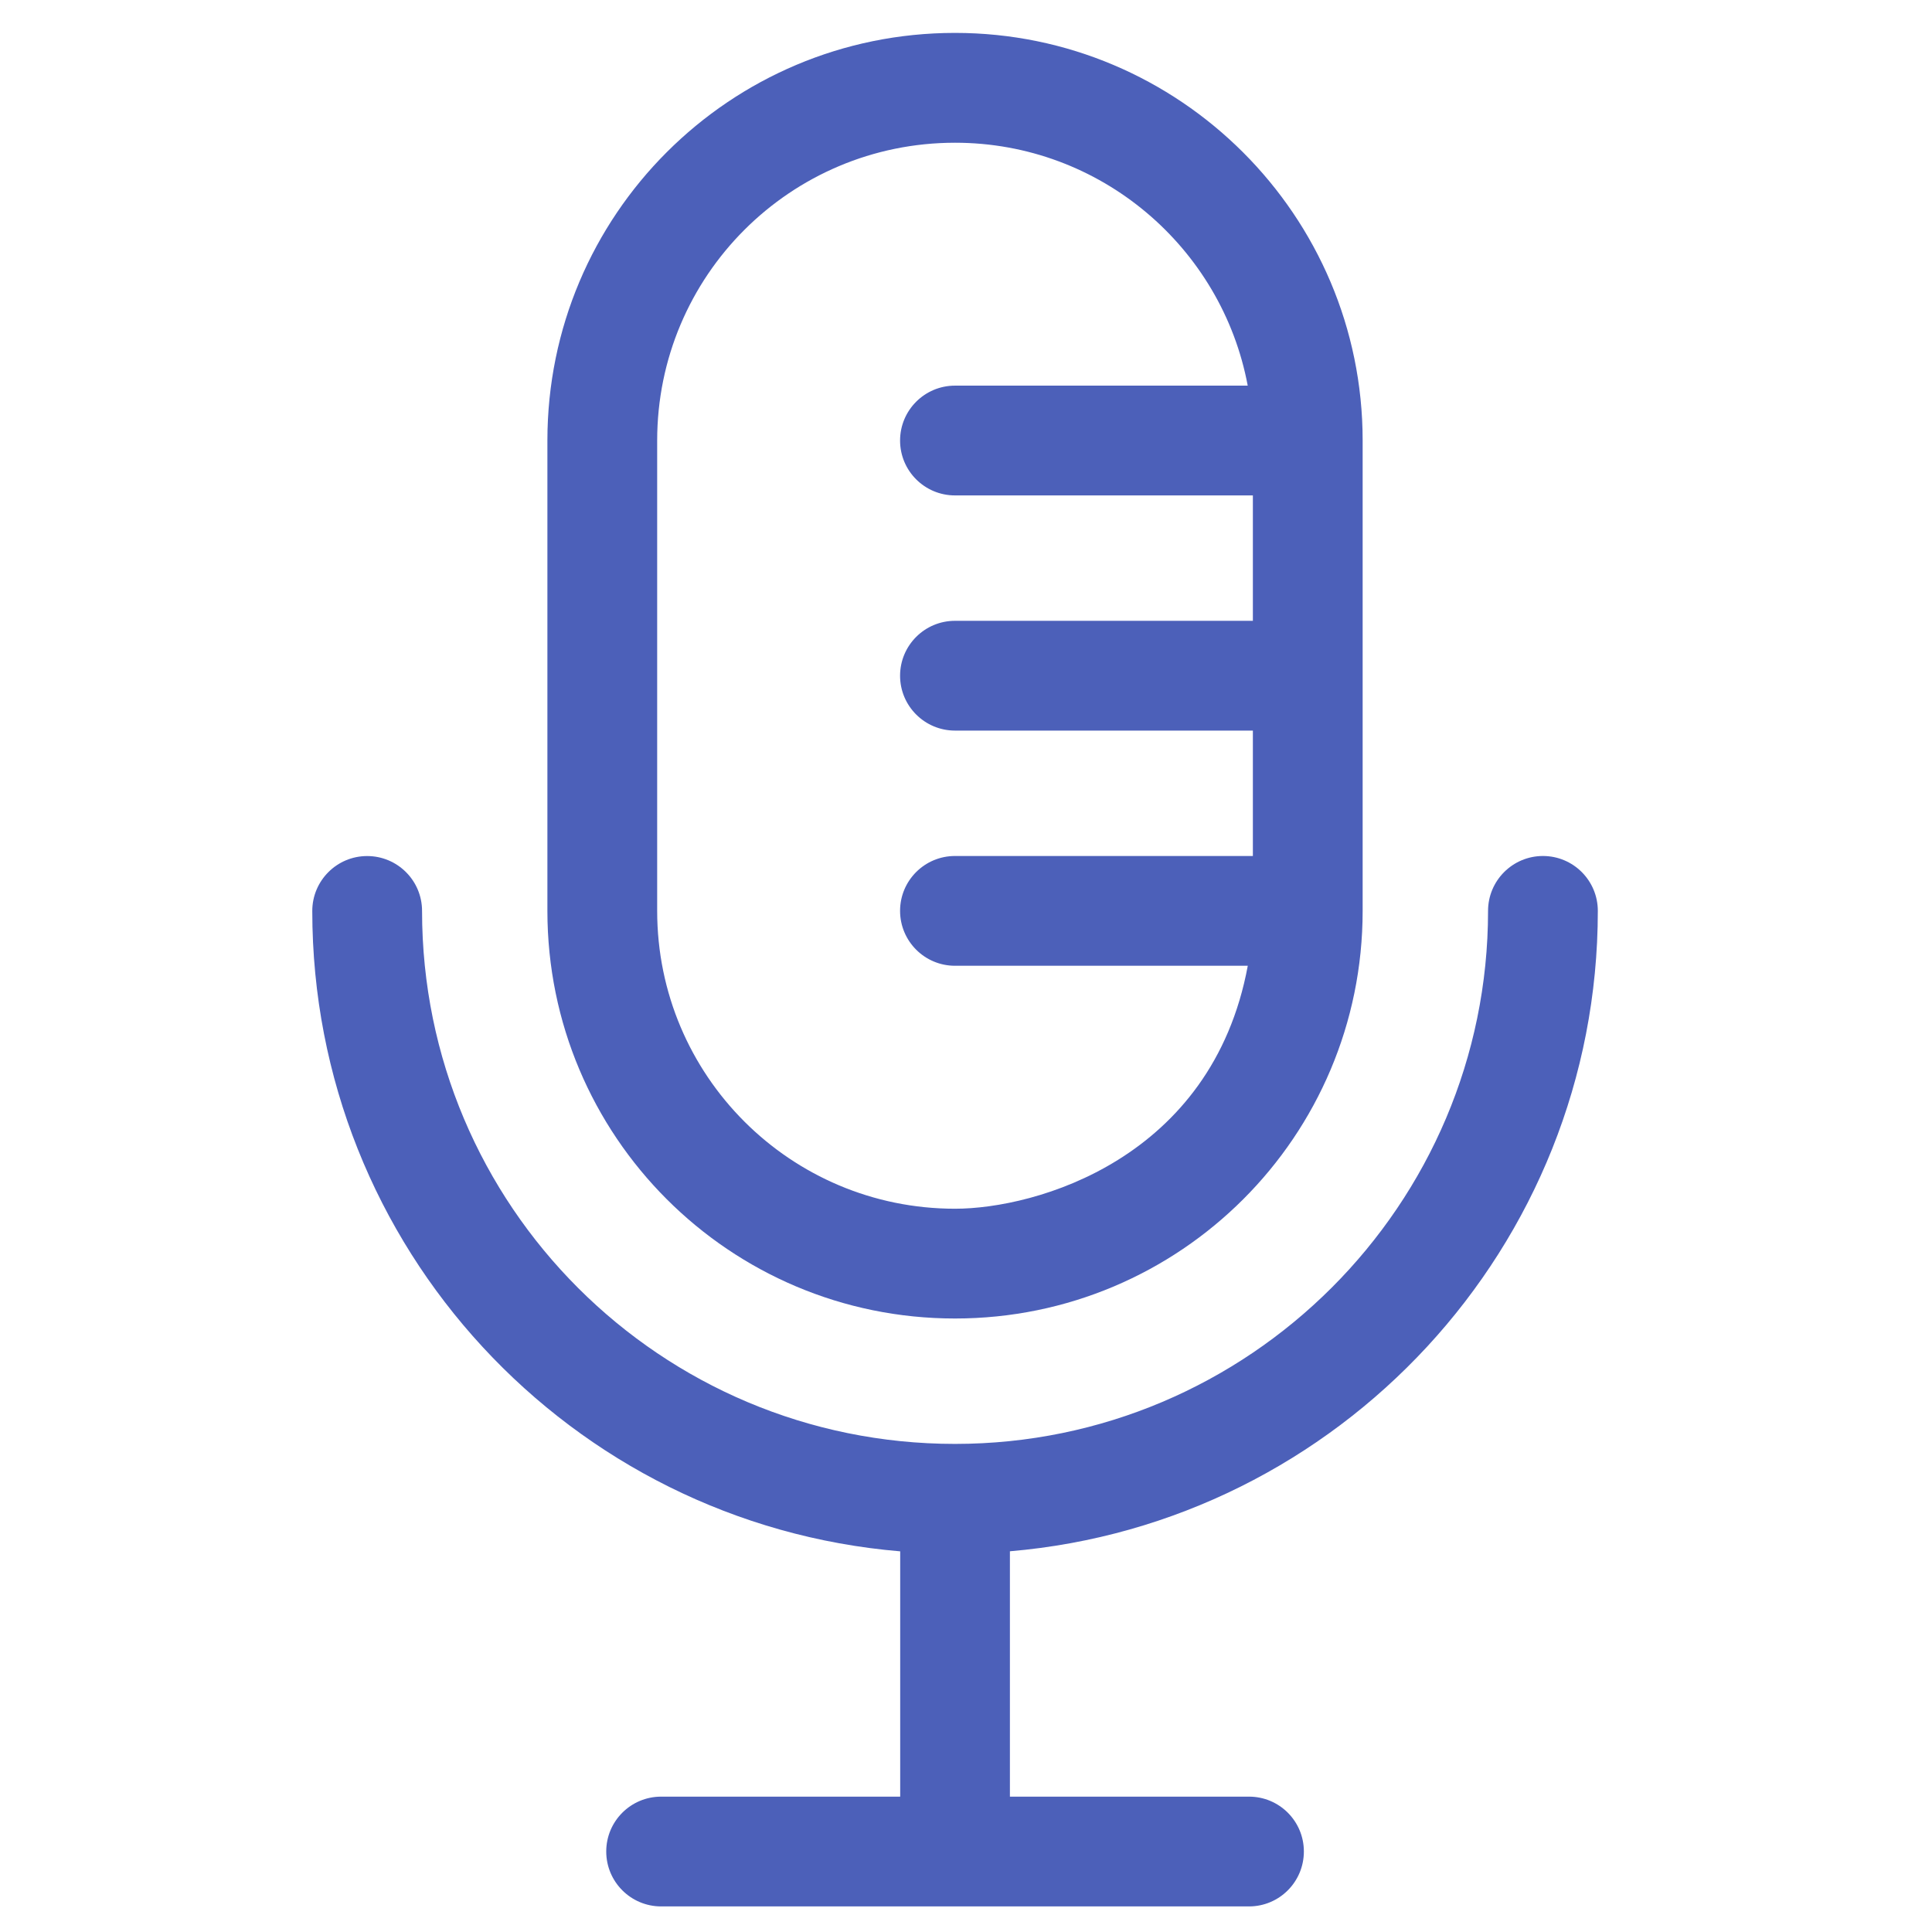
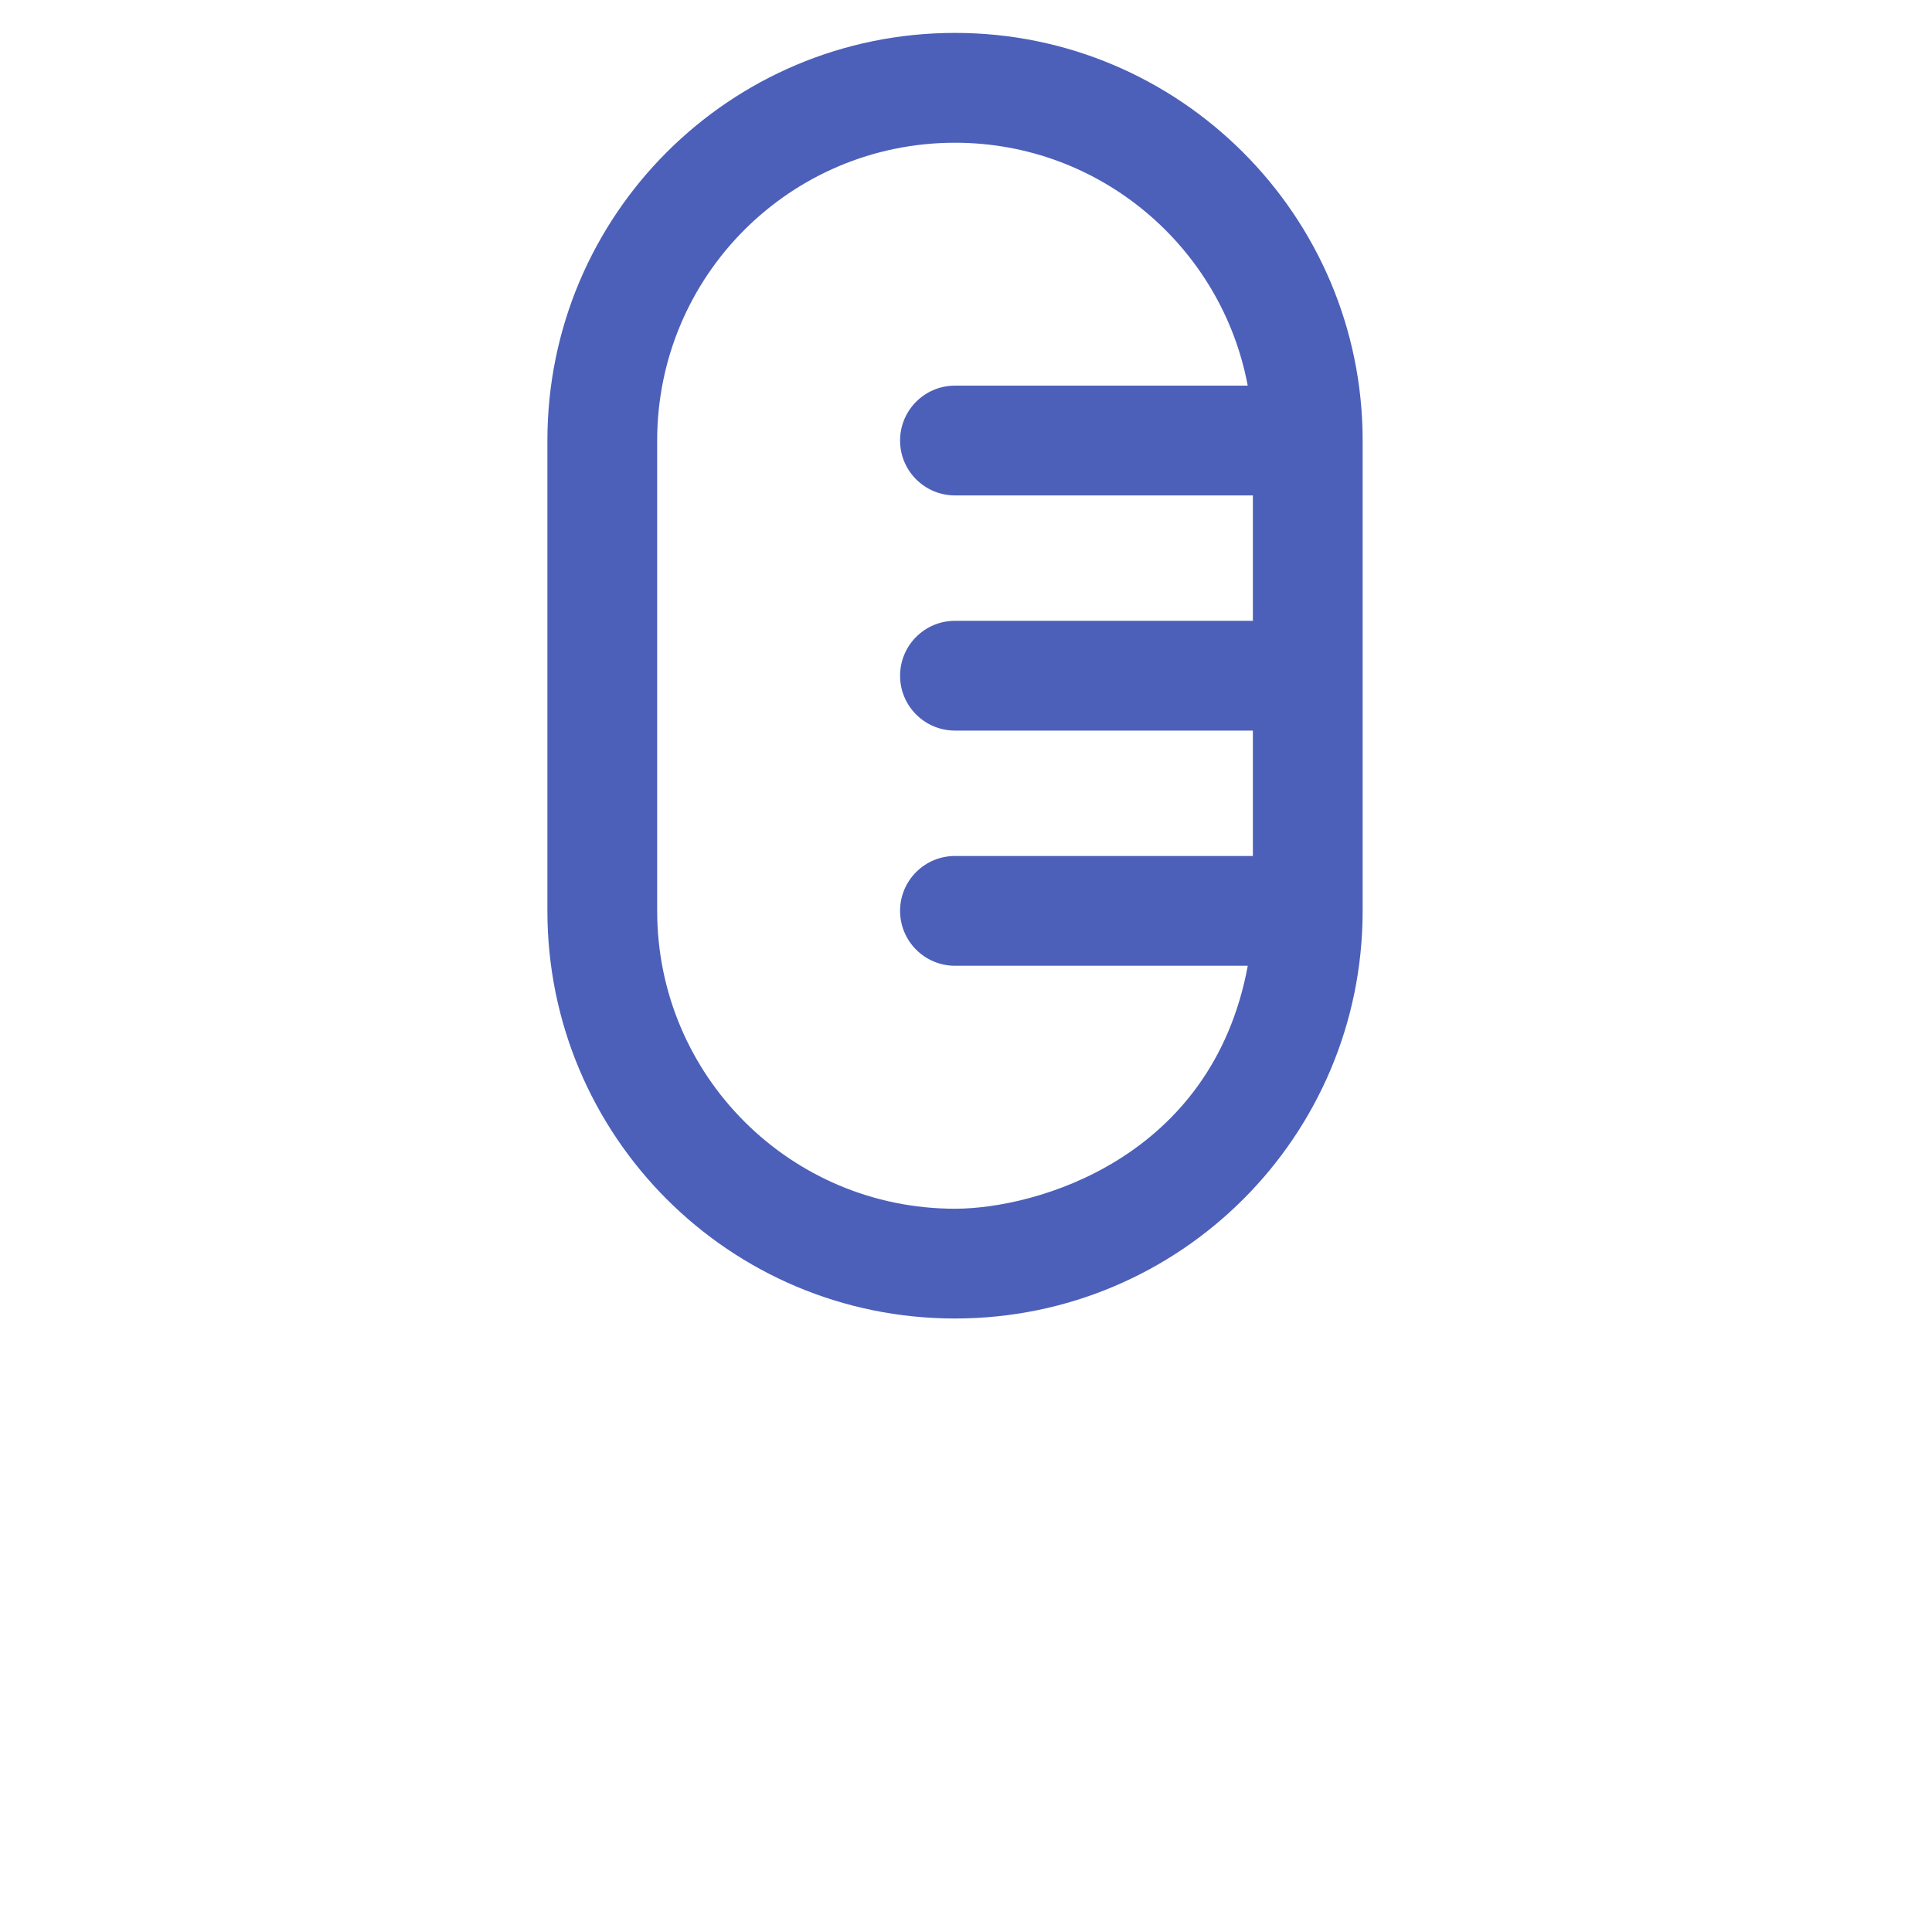
<svg xmlns="http://www.w3.org/2000/svg" width="33" height="33" viewBox="0 0 33 33" fill="none">
  <g clip-path="url(#clip0_4011_23012)">
    <path d="M16.312 22.521C20.157 22.521 23.275 19.41 23.275 15.558V7.524C23.275 3.685 20.152 0.562 16.312 0.562C12.467 0.562 9.35 3.673 9.35 7.525V15.558C9.35 19.403 12.46 22.521 16.312 22.521ZM11.225 7.525C11.225 4.715 13.498 2.438 16.313 2.438C18.798 2.438 20.871 4.229 21.312 6.587H16.312C15.794 6.587 15.374 7.007 15.374 7.525C15.374 8.043 15.794 8.462 16.312 8.462H21.4V10.604H16.312C15.794 10.604 15.374 11.024 15.374 11.542C15.374 12.059 15.794 12.479 16.312 12.479H21.4V14.621H16.312C15.794 14.621 15.374 15.04 15.374 15.558C15.374 16.076 15.794 16.496 16.312 16.496H21.313C20.7 19.802 17.685 20.646 16.312 20.646C13.503 20.646 11.225 18.373 11.225 15.558V7.525Z" fill="#4C60B9" />
-     <path d="M27.292 15.559C27.292 15.041 26.873 14.621 26.355 14.621C25.837 14.621 25.417 15.041 25.417 15.559C25.417 20.579 21.333 24.663 16.312 24.663C11.284 24.663 7.209 20.596 7.209 15.56V15.559C7.209 15.041 6.789 14.622 6.271 14.622C5.754 14.622 5.334 15.042 5.334 15.56C5.334 21.311 9.748 26.025 15.376 26.498V30.688H11.293C10.775 30.688 10.355 31.107 10.355 31.625C10.355 32.143 10.775 32.563 11.293 32.563H21.334C21.852 32.563 22.271 32.143 22.271 31.625C22.271 31.107 21.852 30.688 21.334 30.688H17.25V26.497C22.867 26.02 27.292 21.297 27.292 15.559Z" fill="#4C60B9" />
  </g>
  <defs>
    <clipPath id="clip0_4011_23012">
      <rect width="32" height="32" fill="white" transform="translate(0.334 0.562)" />
    </clipPath>
  </defs>
</svg>